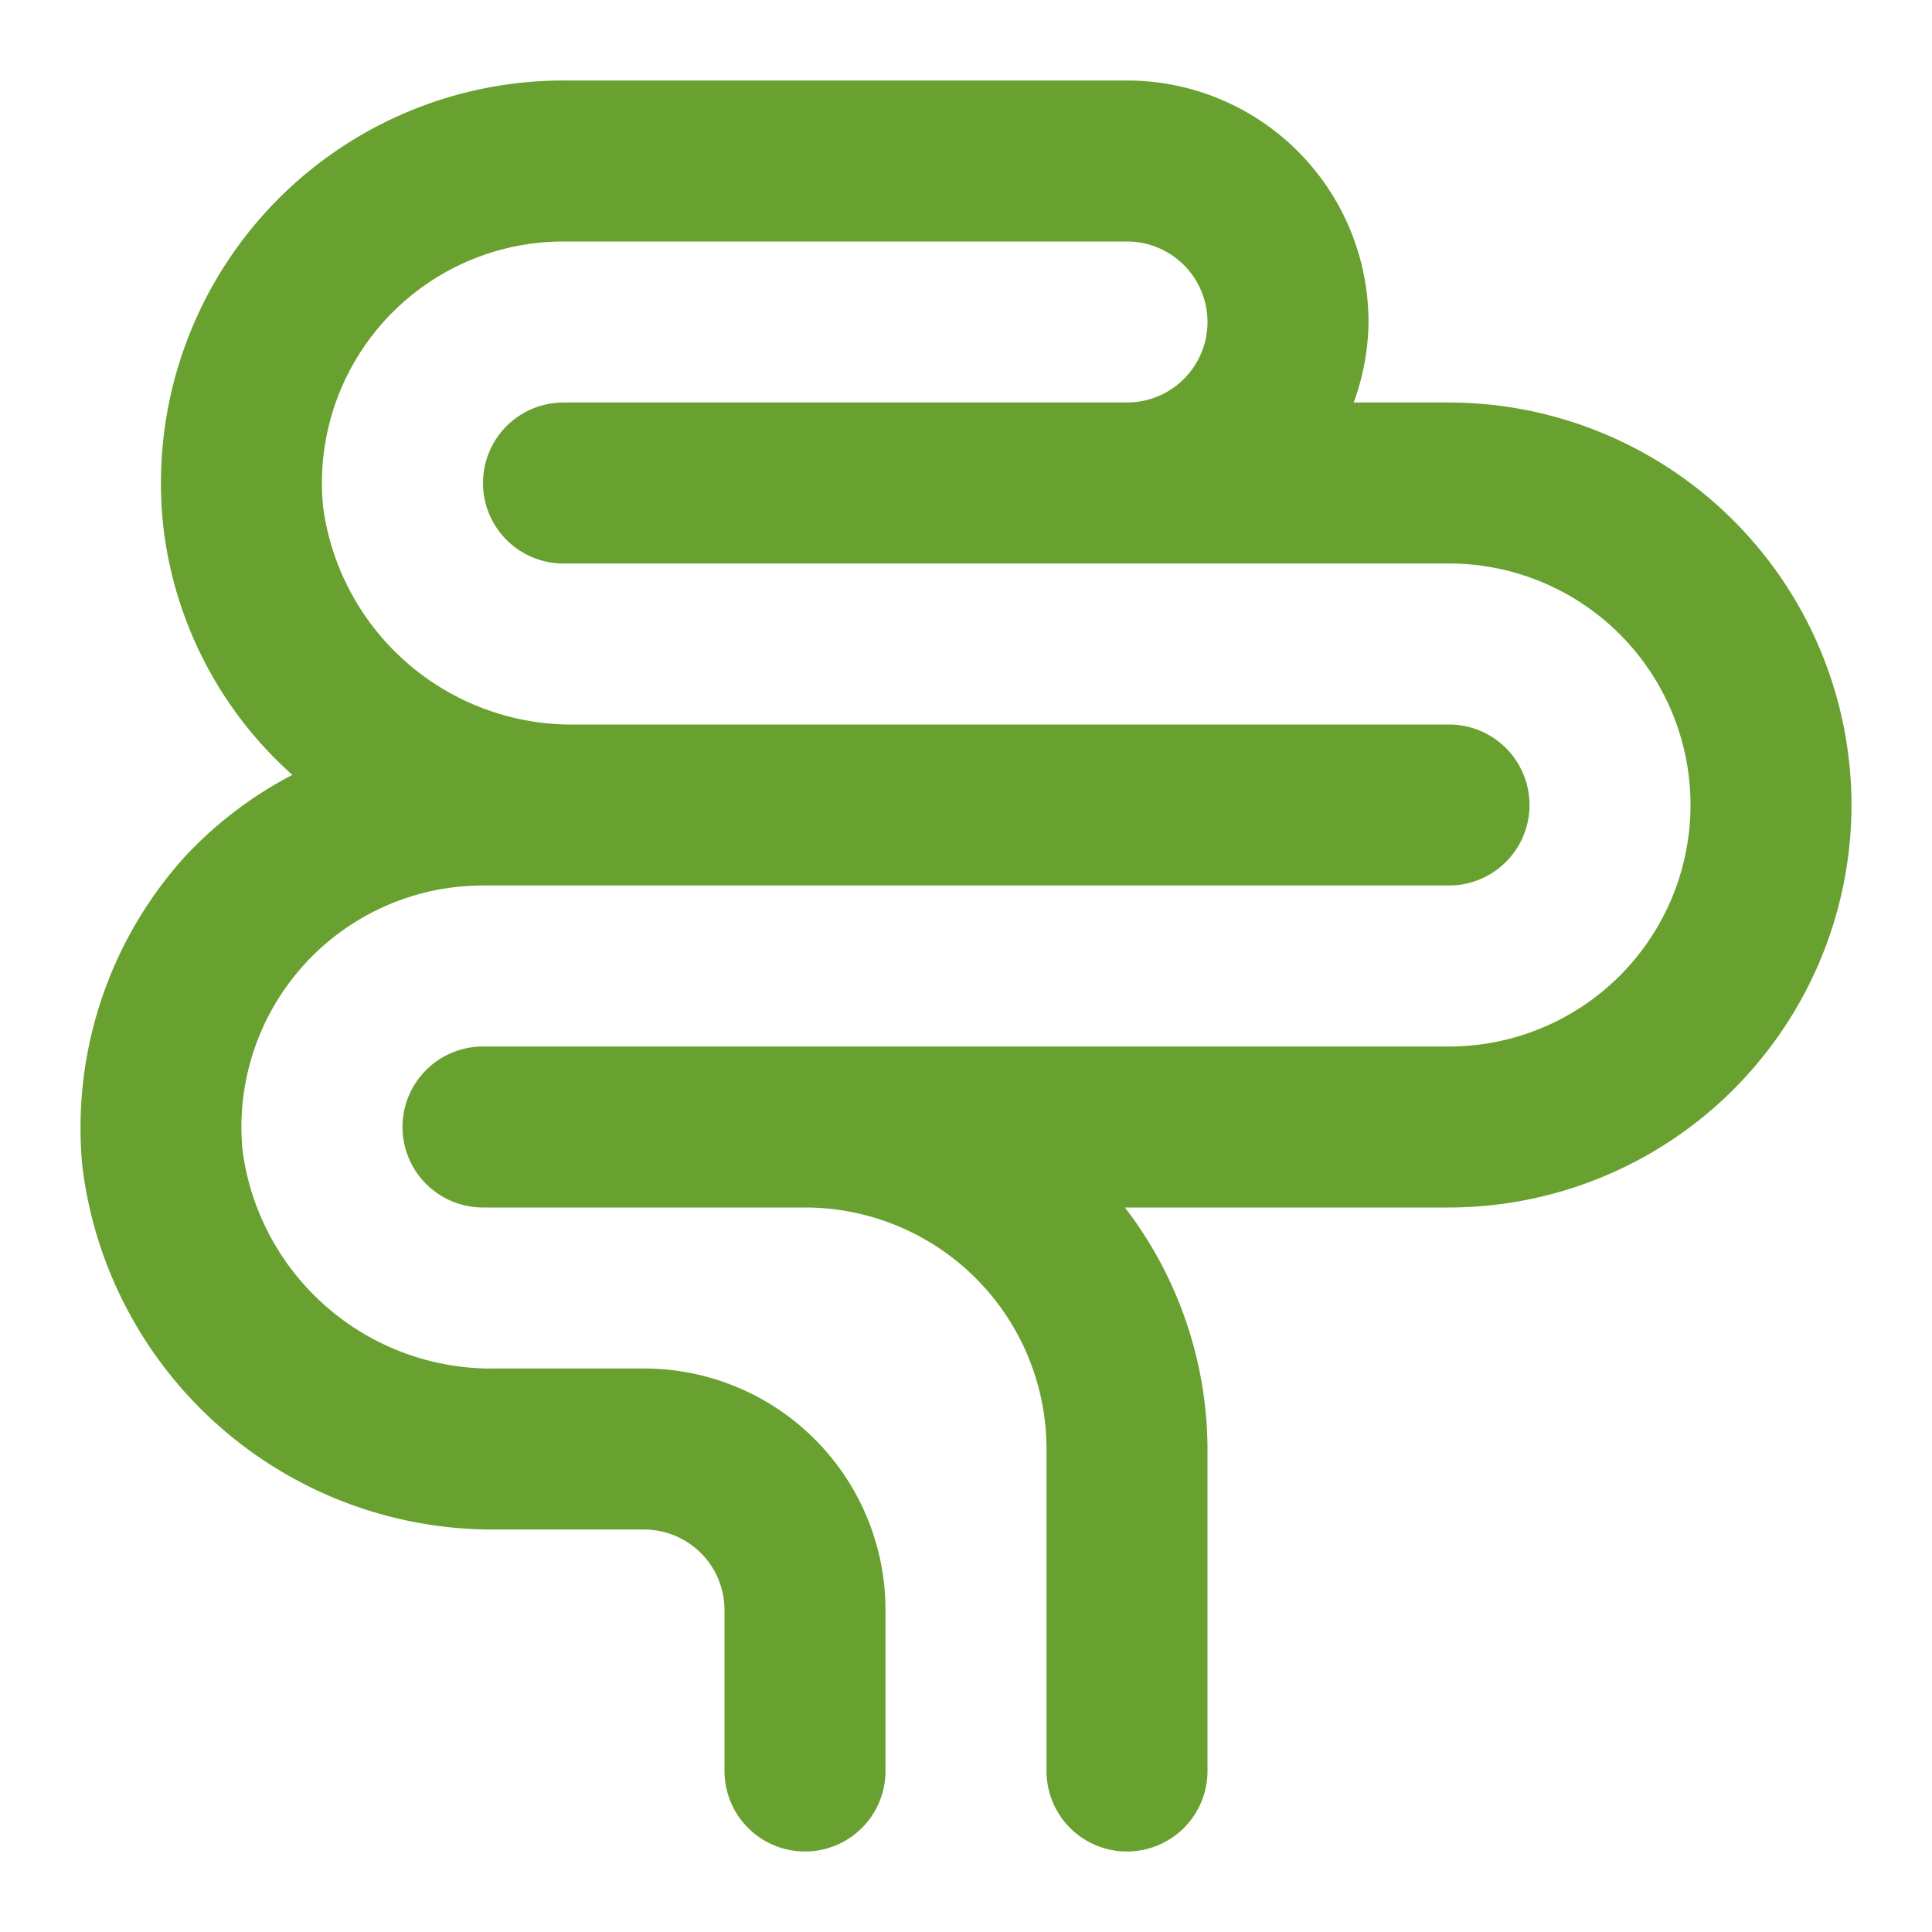
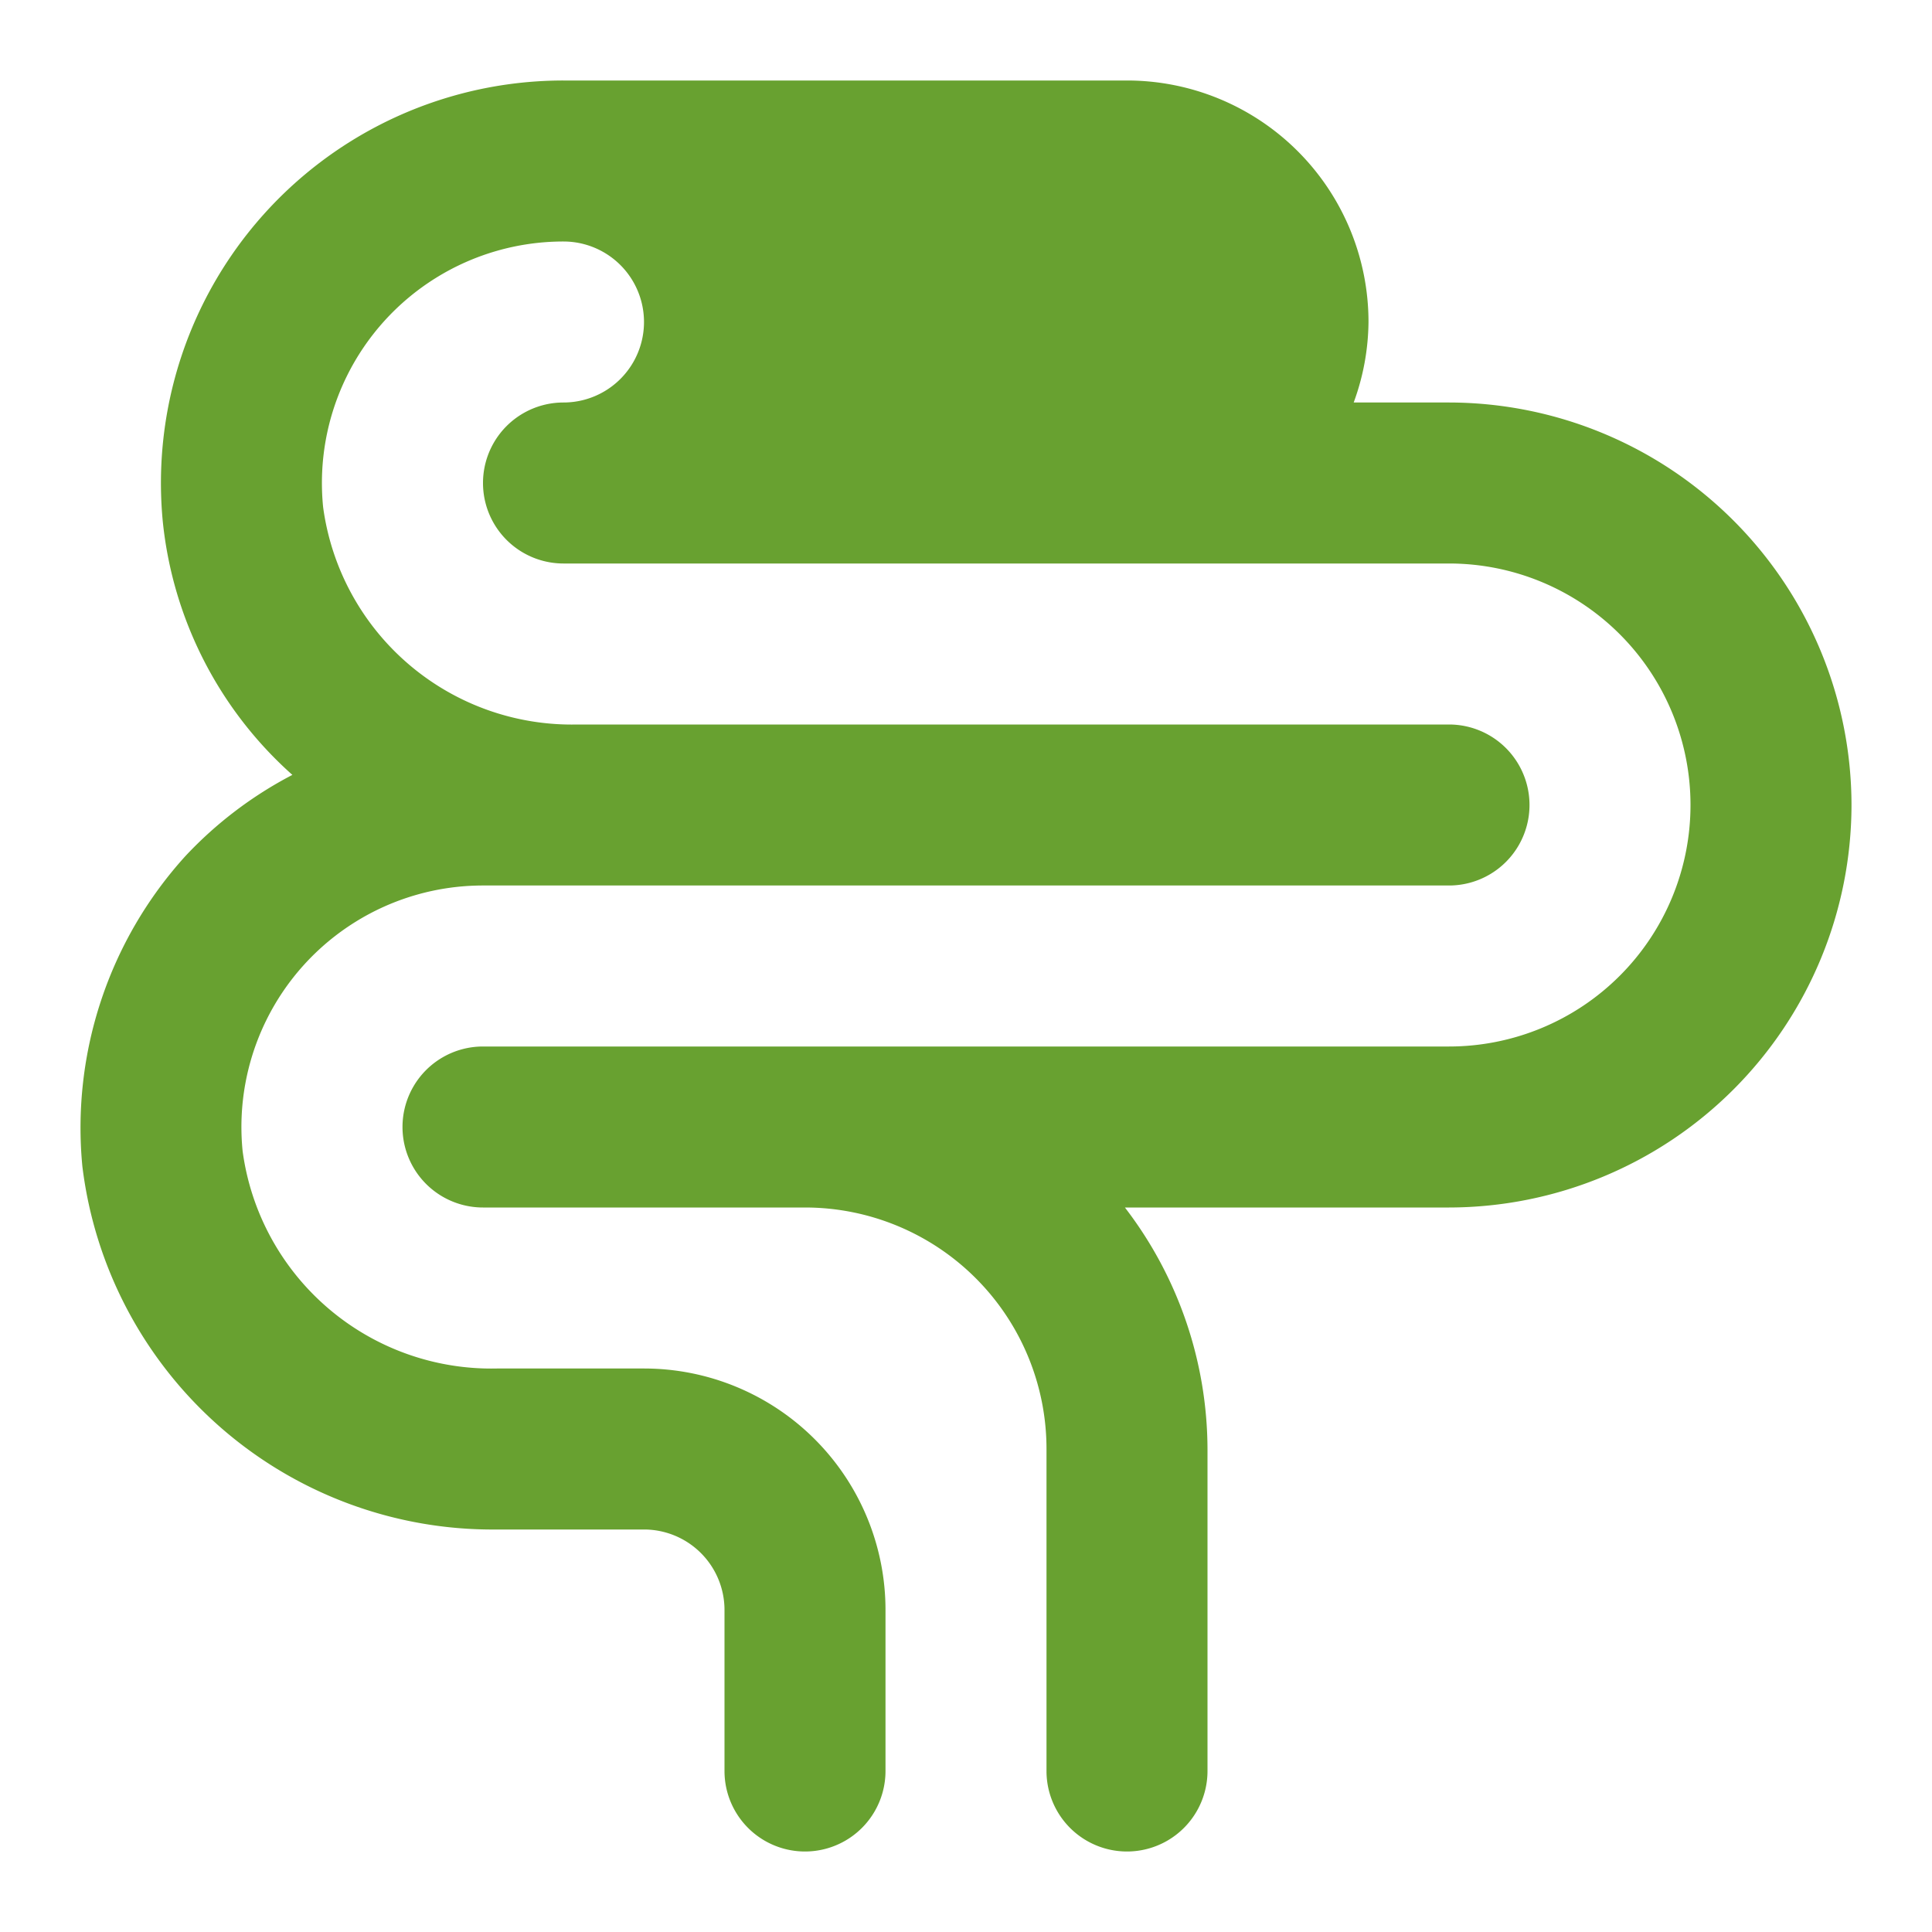
<svg xmlns="http://www.w3.org/2000/svg" width="800" height="800" fill="#68A130" viewBox="0 0 24 24">
-   <path d="M23 10a5.006 5.006 0 0 1-5 5h-4.026A4.948 4.948 0 0 1 15 18v4a1 1 0 0 1-2 0v-4a3 3 0 0 0-3-3H6a1 1 0 0 1 0-2h12a3 3 0 0 0 0-6H7a1 1 0 0 1 0-2h7a1 1 0 0 0 0-2H7a3 3 0 0 0-2.986 3.3A3.118 3.118 0 0 0 7.172 9H18a1 1 0 0 1 0 2H6a3 3 0 0 0-2.986 3.3A3.118 3.118 0 0 0 6.172 17H8a3 3 0 0 1 3 3v2a1 1 0 0 1-2 0v-2a1 1 0 0 0-1-1H6.172a5.133 5.133 0 0 1-5.149-4.513A5.022 5.022 0 0 1 2.3 10.638a4.946 4.946 0 0 1 1.332-1.012 4.878 4.878 0 0 1-1.609-3.139A5 5 0 0 1 7 1h7a3 3 0 0 1 3 3 2.966 2.966 0 0 1-.184 1H18a5.006 5.006 0 0 1 5 5z" />
+   <path d="M23 10a5.006 5.006 0 0 1-5 5h-4.026A4.948 4.948 0 0 1 15 18v4a1 1 0 0 1-2 0v-4a3 3 0 0 0-3-3H6a1 1 0 0 1 0-2h12a3 3 0 0 0 0-6H7a1 1 0 0 1 0-2a1 1 0 0 0 0-2H7a3 3 0 0 0-2.986 3.3A3.118 3.118 0 0 0 7.172 9H18a1 1 0 0 1 0 2H6a3 3 0 0 0-2.986 3.3A3.118 3.118 0 0 0 6.172 17H8a3 3 0 0 1 3 3v2a1 1 0 0 1-2 0v-2a1 1 0 0 0-1-1H6.172a5.133 5.133 0 0 1-5.149-4.513A5.022 5.022 0 0 1 2.3 10.638a4.946 4.946 0 0 1 1.332-1.012 4.878 4.878 0 0 1-1.609-3.139A5 5 0 0 1 7 1h7a3 3 0 0 1 3 3 2.966 2.966 0 0 1-.184 1H18a5.006 5.006 0 0 1 5 5z" />
</svg>